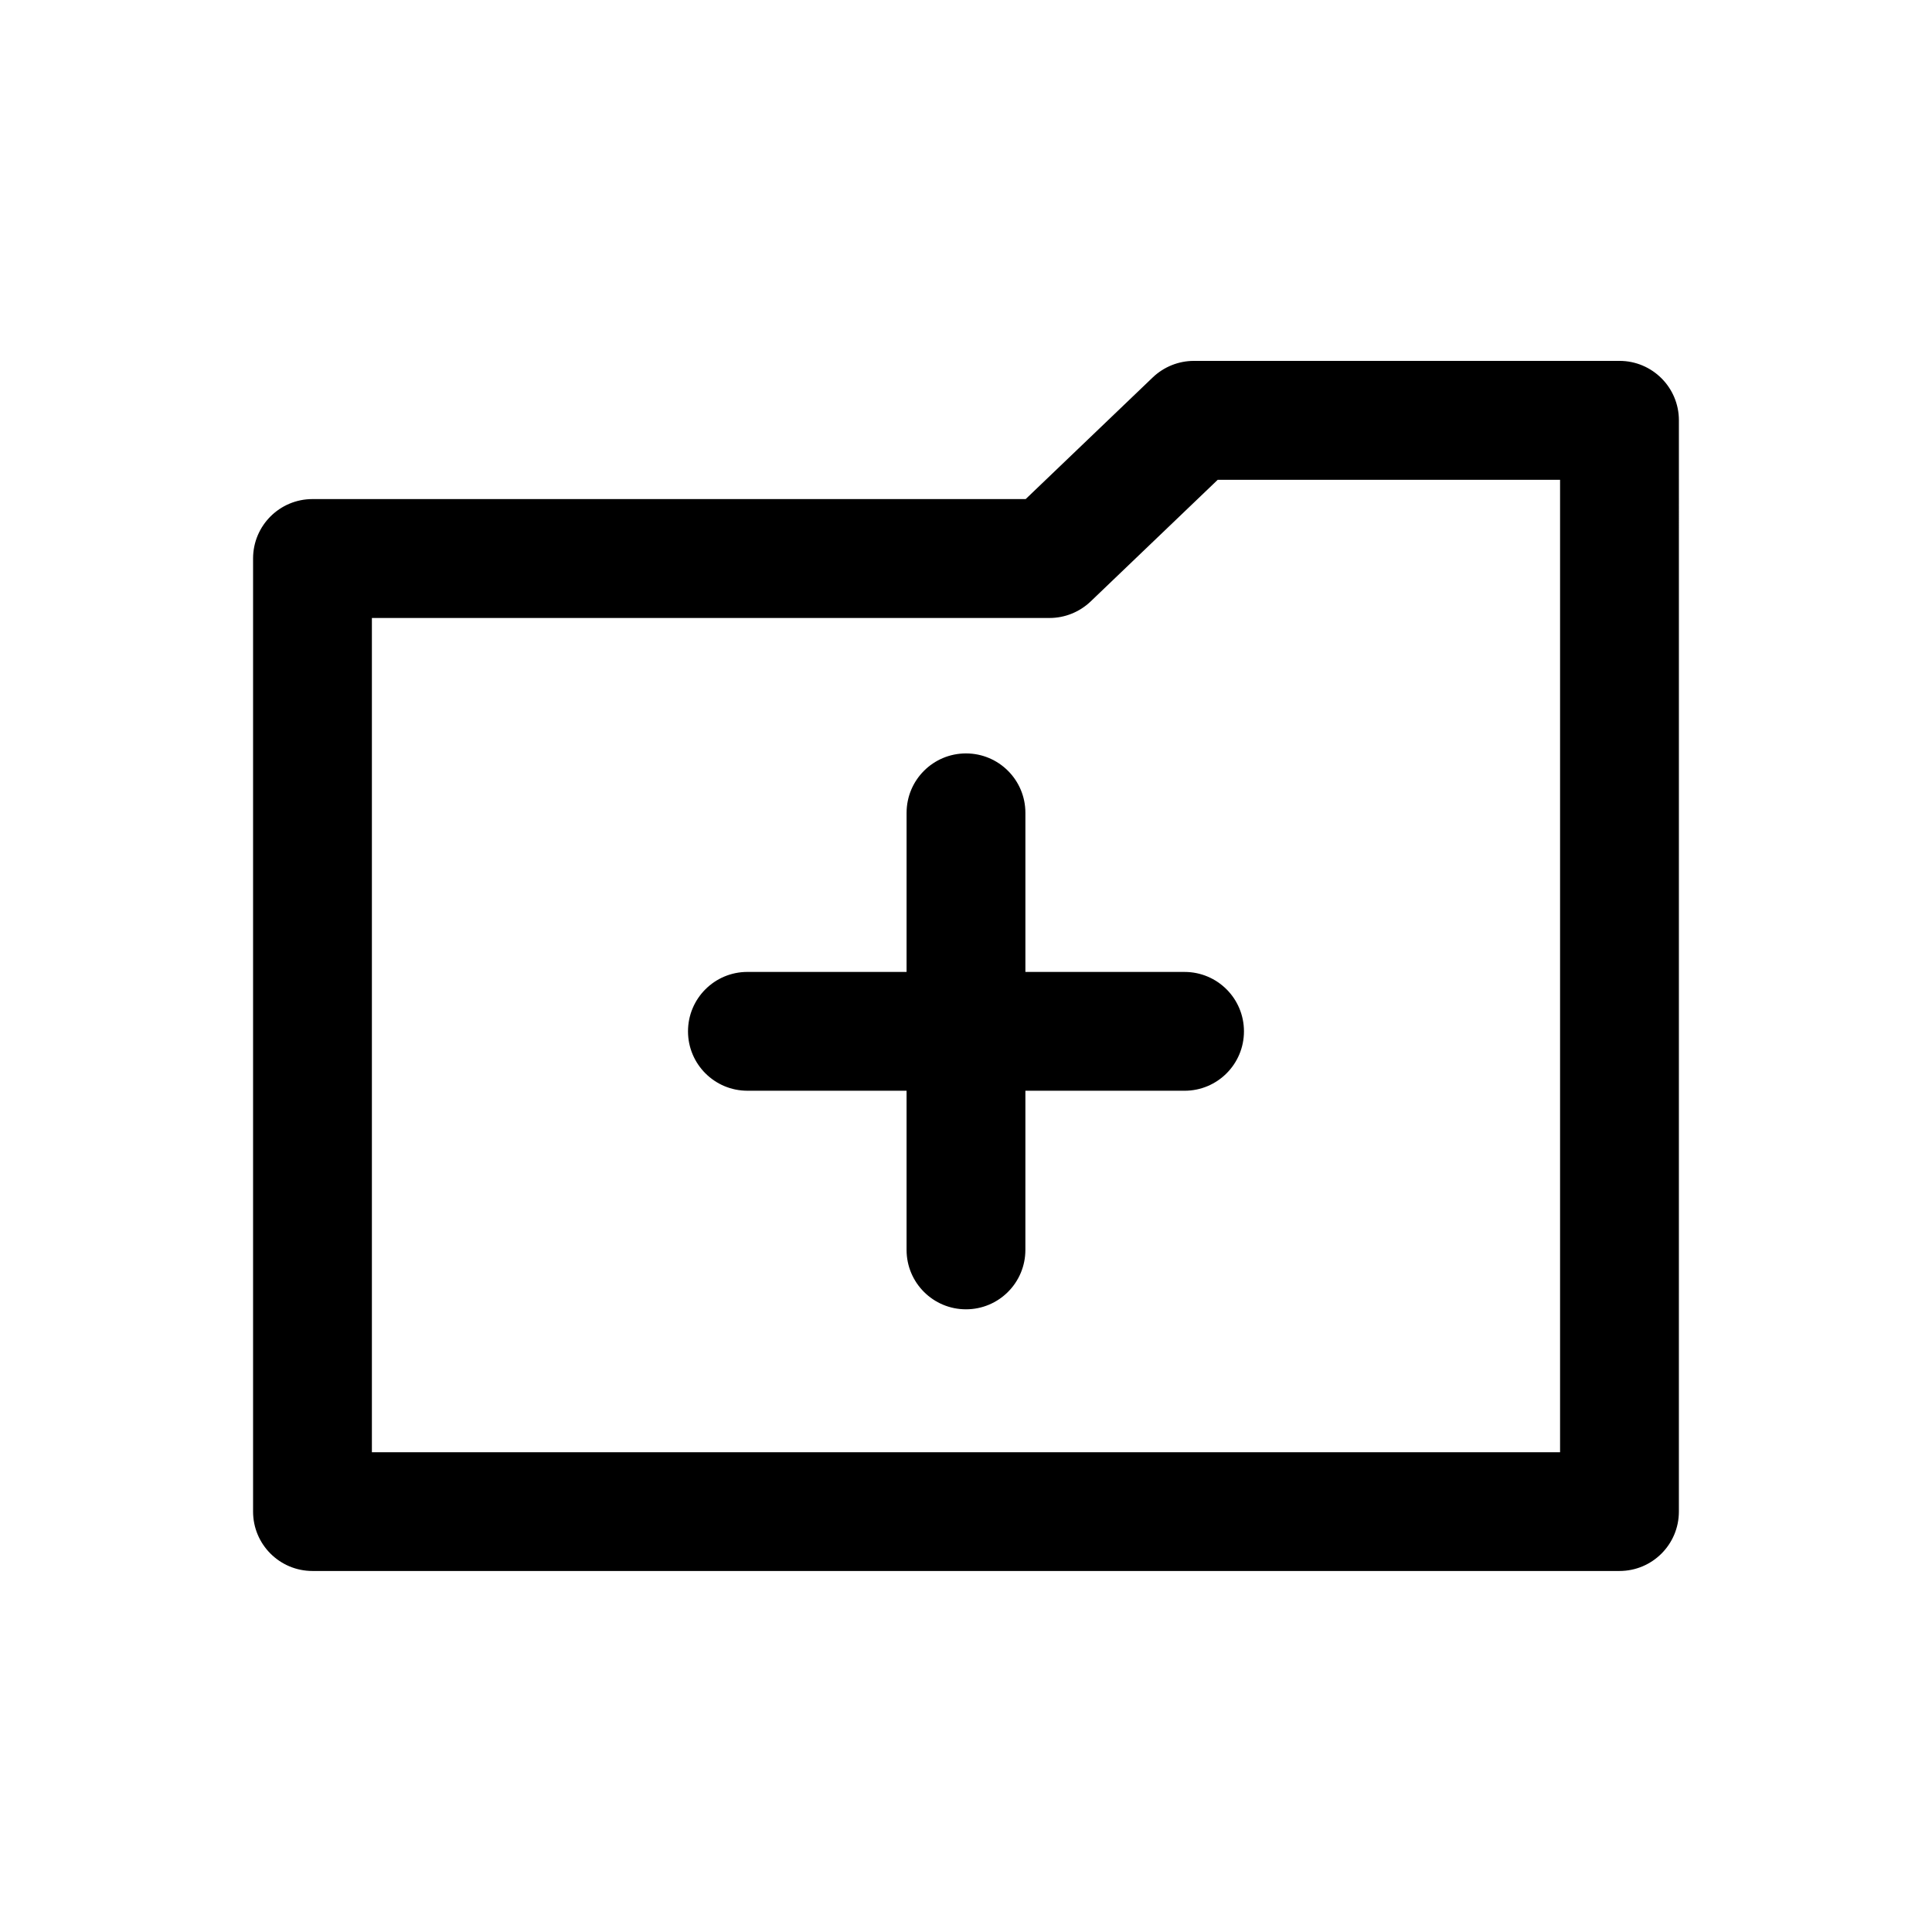
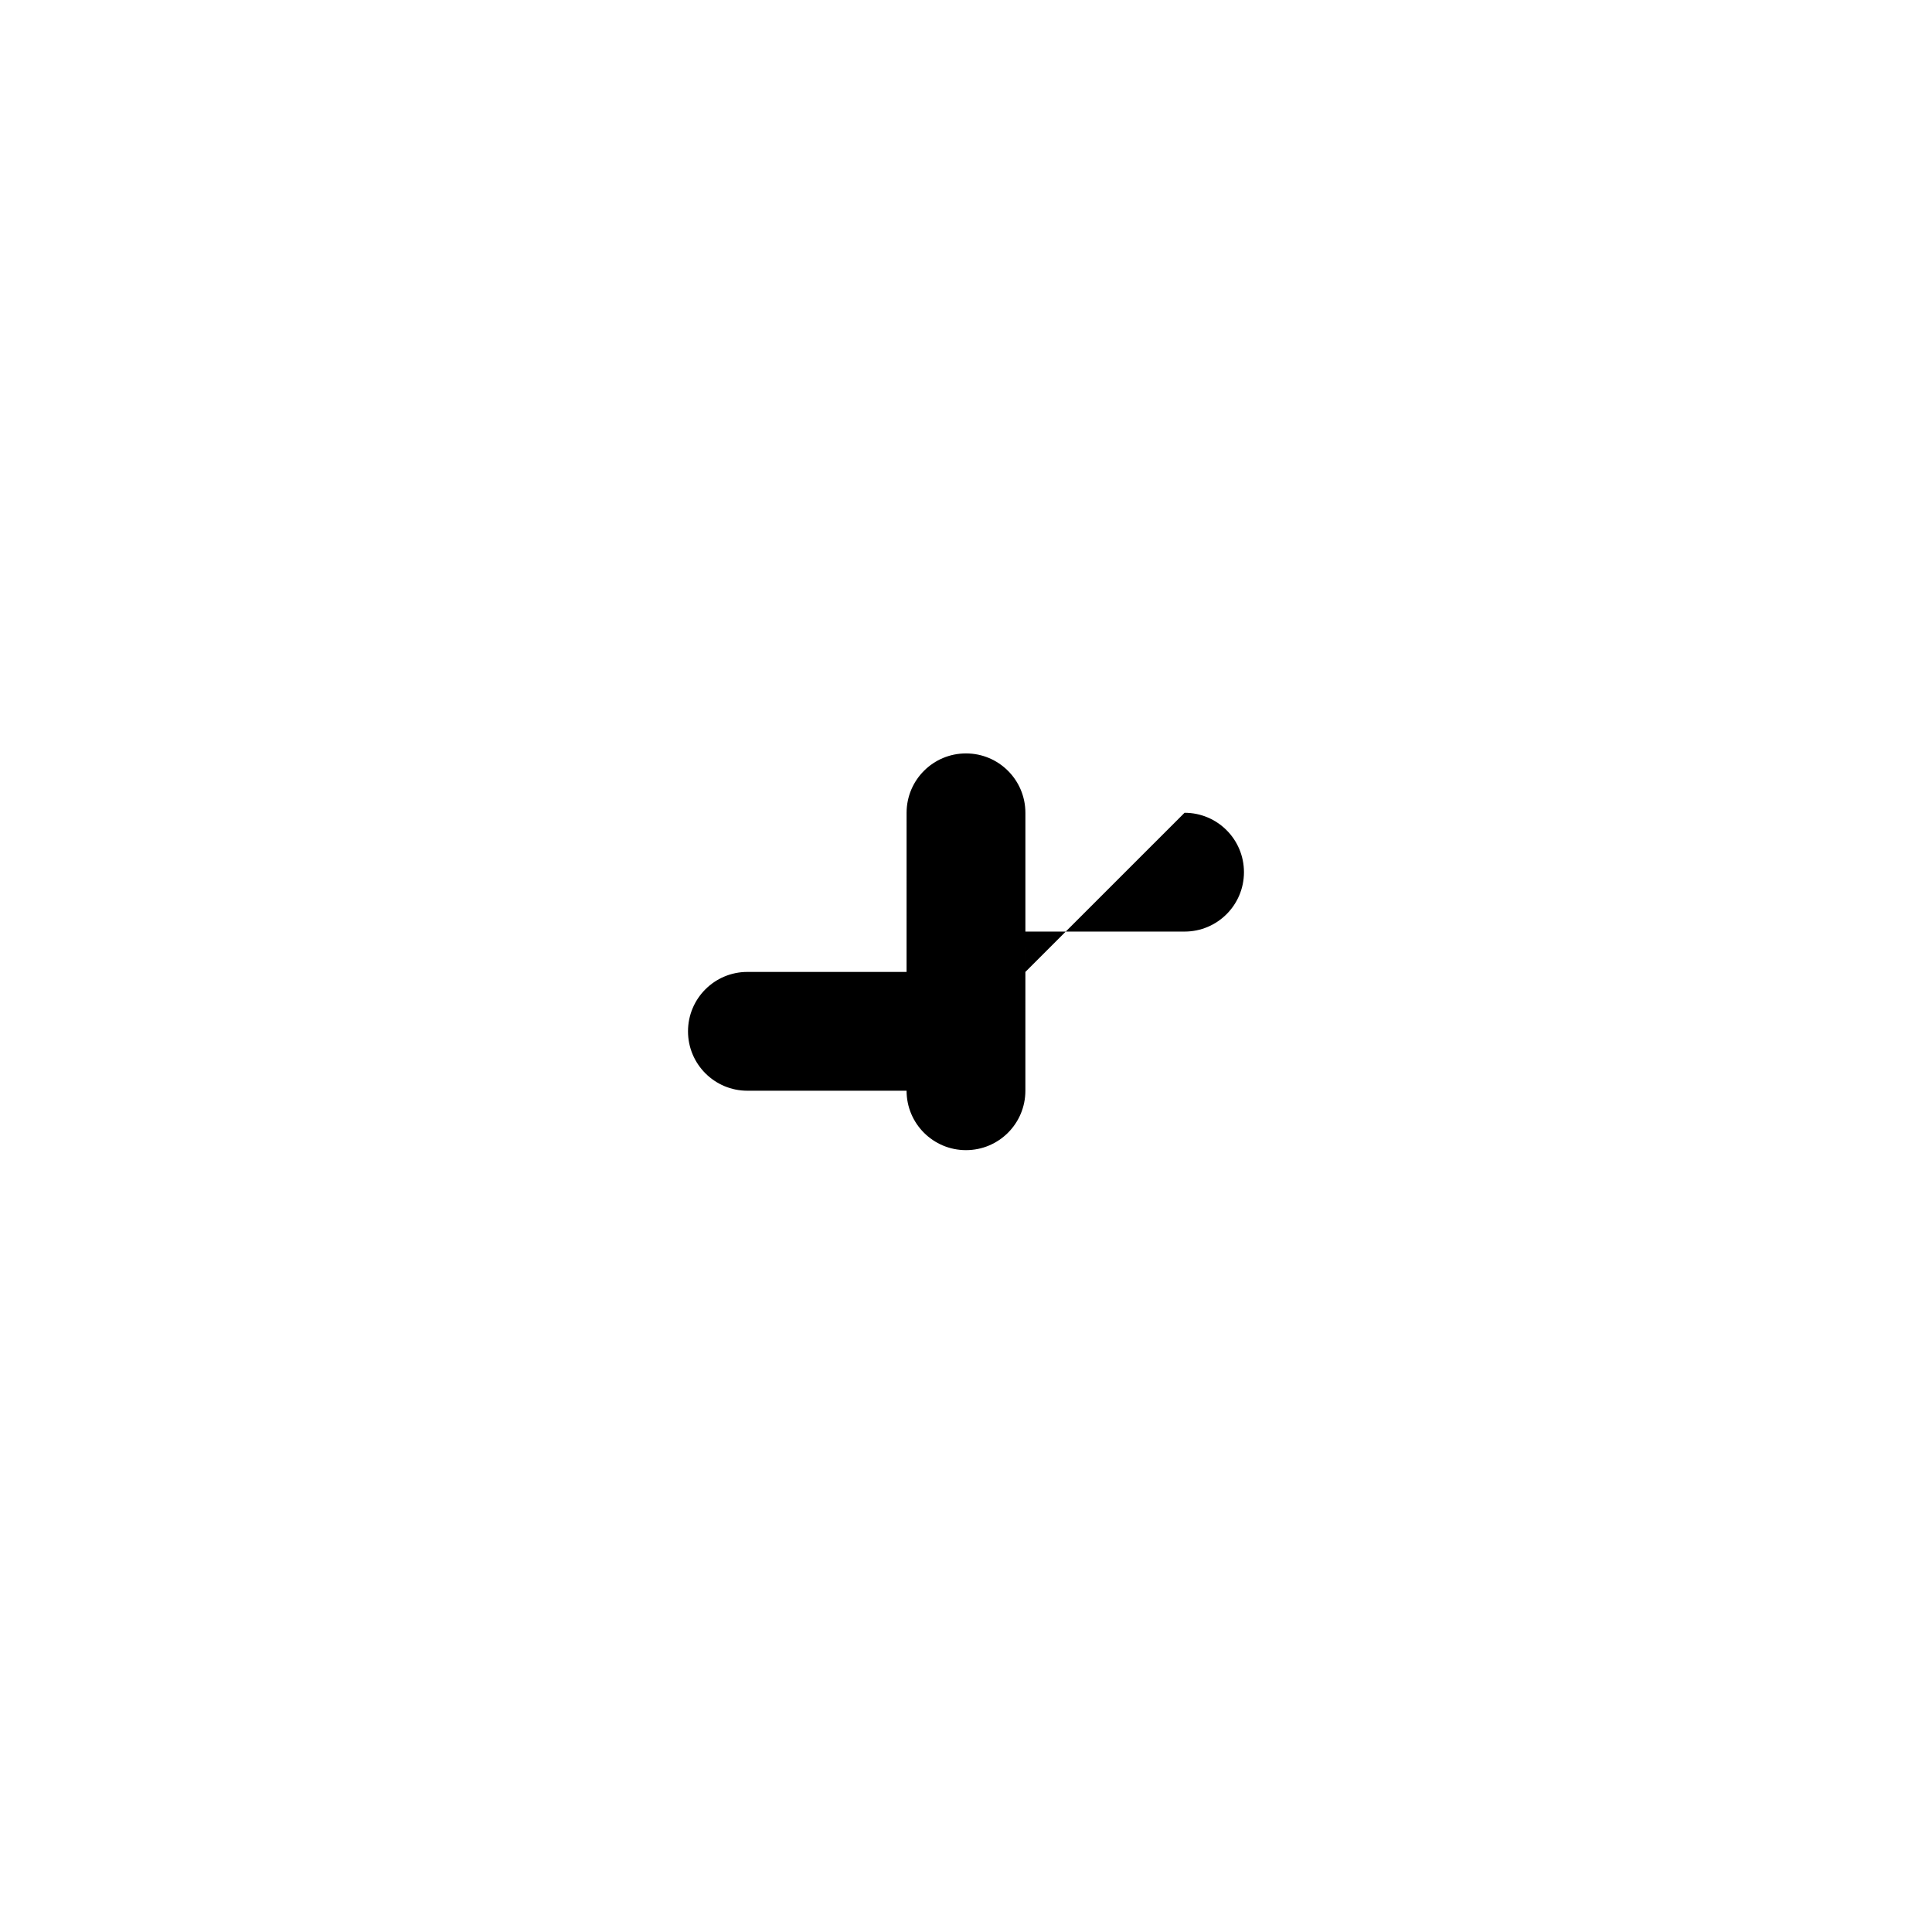
<svg xmlns="http://www.w3.org/2000/svg" fill="#000000" width="800px" height="800px" version="1.1" viewBox="144 144 512 512">
  <g>
-     <path d="m415.74 401.57v-42.164c0-8.707-7.055-15.742-15.742-15.742-8.691 0-15.742 7.039-15.742 15.742l-0.004 42.164h-42.18c-8.691 0-15.742 7.039-15.742 15.742 0 8.707 7.055 15.742 15.742 15.742l42.18 0.004v42.18c0 8.707 7.055 15.742 15.742 15.742 8.691 0 15.742-7.039 15.742-15.742l0.004-42.18h42.18c8.691 0 15.742-7.039 15.742-15.742 0-8.707-7.055-15.742-15.742-15.742z" />
-     <path d="m573.18 239.64h-112.79c-4.062 0-7.949 1.574-10.879 4.359l-33.691 32.258-189.01 0.004c-8.691 0-15.742 7.039-15.742 15.742v252.58c0 8.707 7.055 15.742 15.742 15.742h346.37c8.691 0 15.742-7.039 15.742-15.742l0.004-289.2c0-8.691-7.051-15.746-15.742-15.746zm-15.746 289.22h-314.88v-221.09h179.58c4.062 0 7.949-1.574 10.879-4.359l33.691-32.258 90.73-0.004z" />
+     <path d="m415.74 401.57v-42.164c0-8.707-7.055-15.742-15.742-15.742-8.691 0-15.742 7.039-15.742 15.742l-0.004 42.164h-42.18c-8.691 0-15.742 7.039-15.742 15.742 0 8.707 7.055 15.742 15.742 15.742l42.18 0.004c0 8.707 7.055 15.742 15.742 15.742 8.691 0 15.742-7.039 15.742-15.742l0.004-42.18h42.18c8.691 0 15.742-7.039 15.742-15.742 0-8.707-7.055-15.742-15.742-15.742z" />
  </g>
</svg>